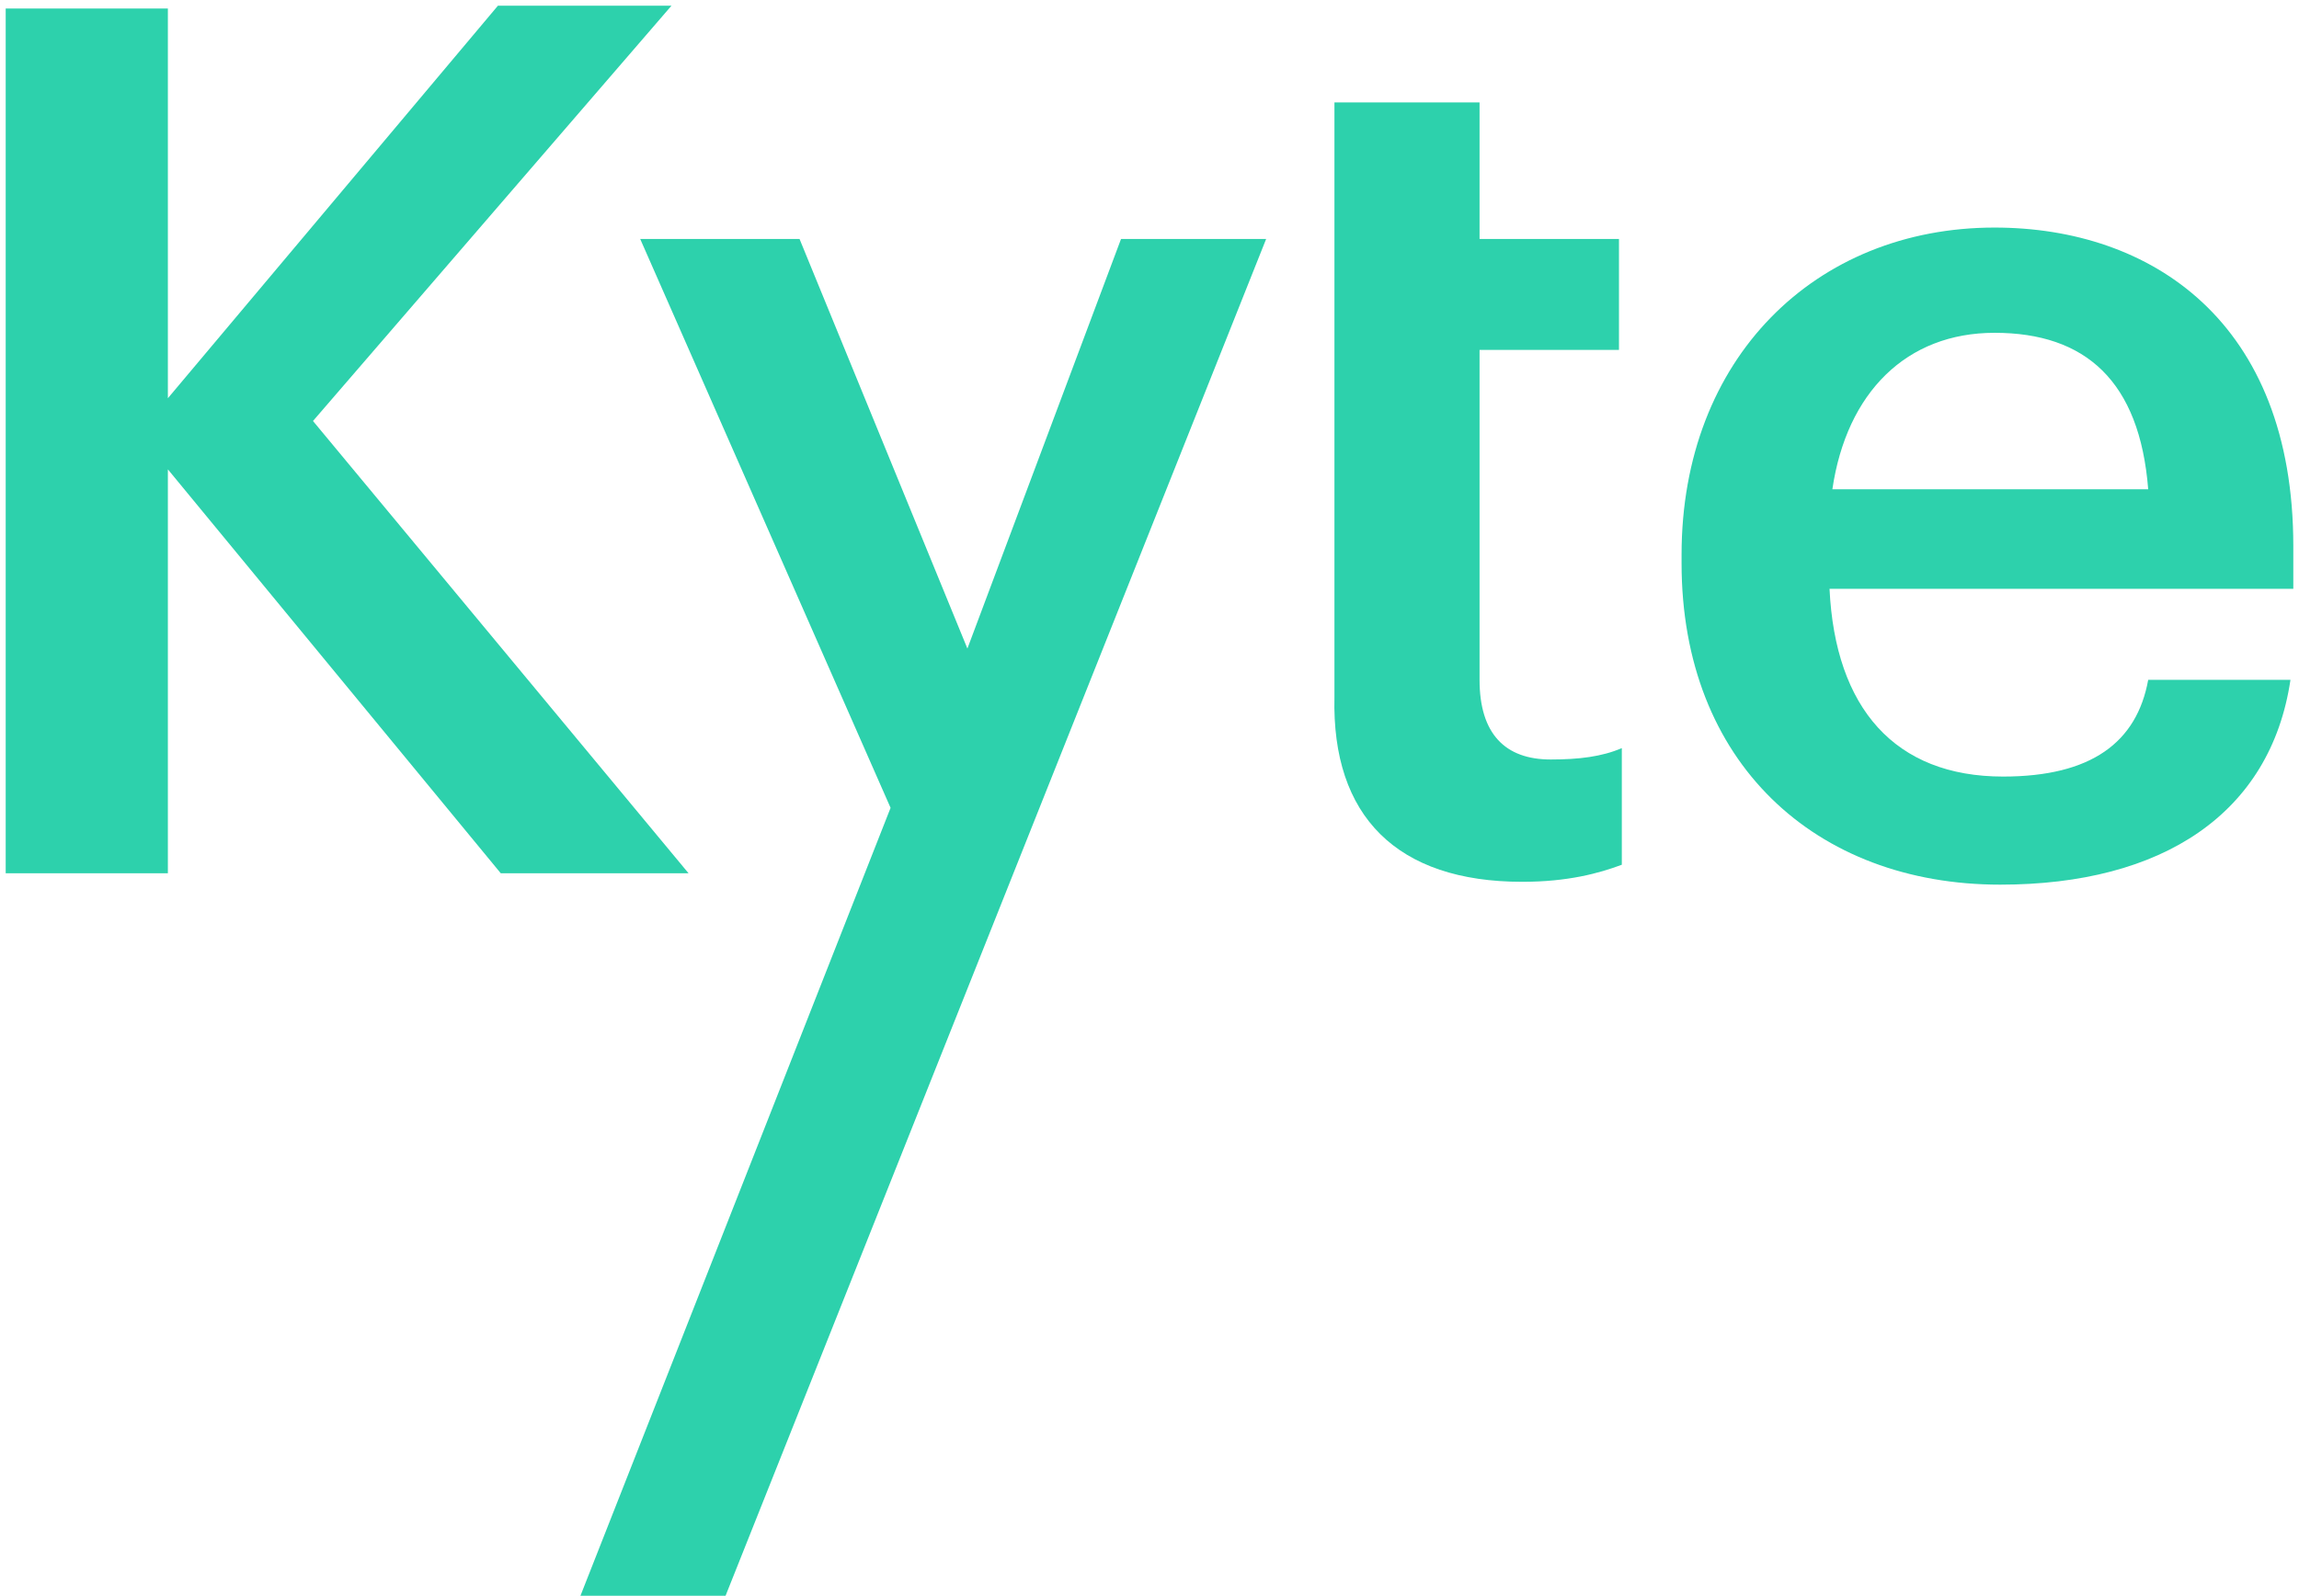
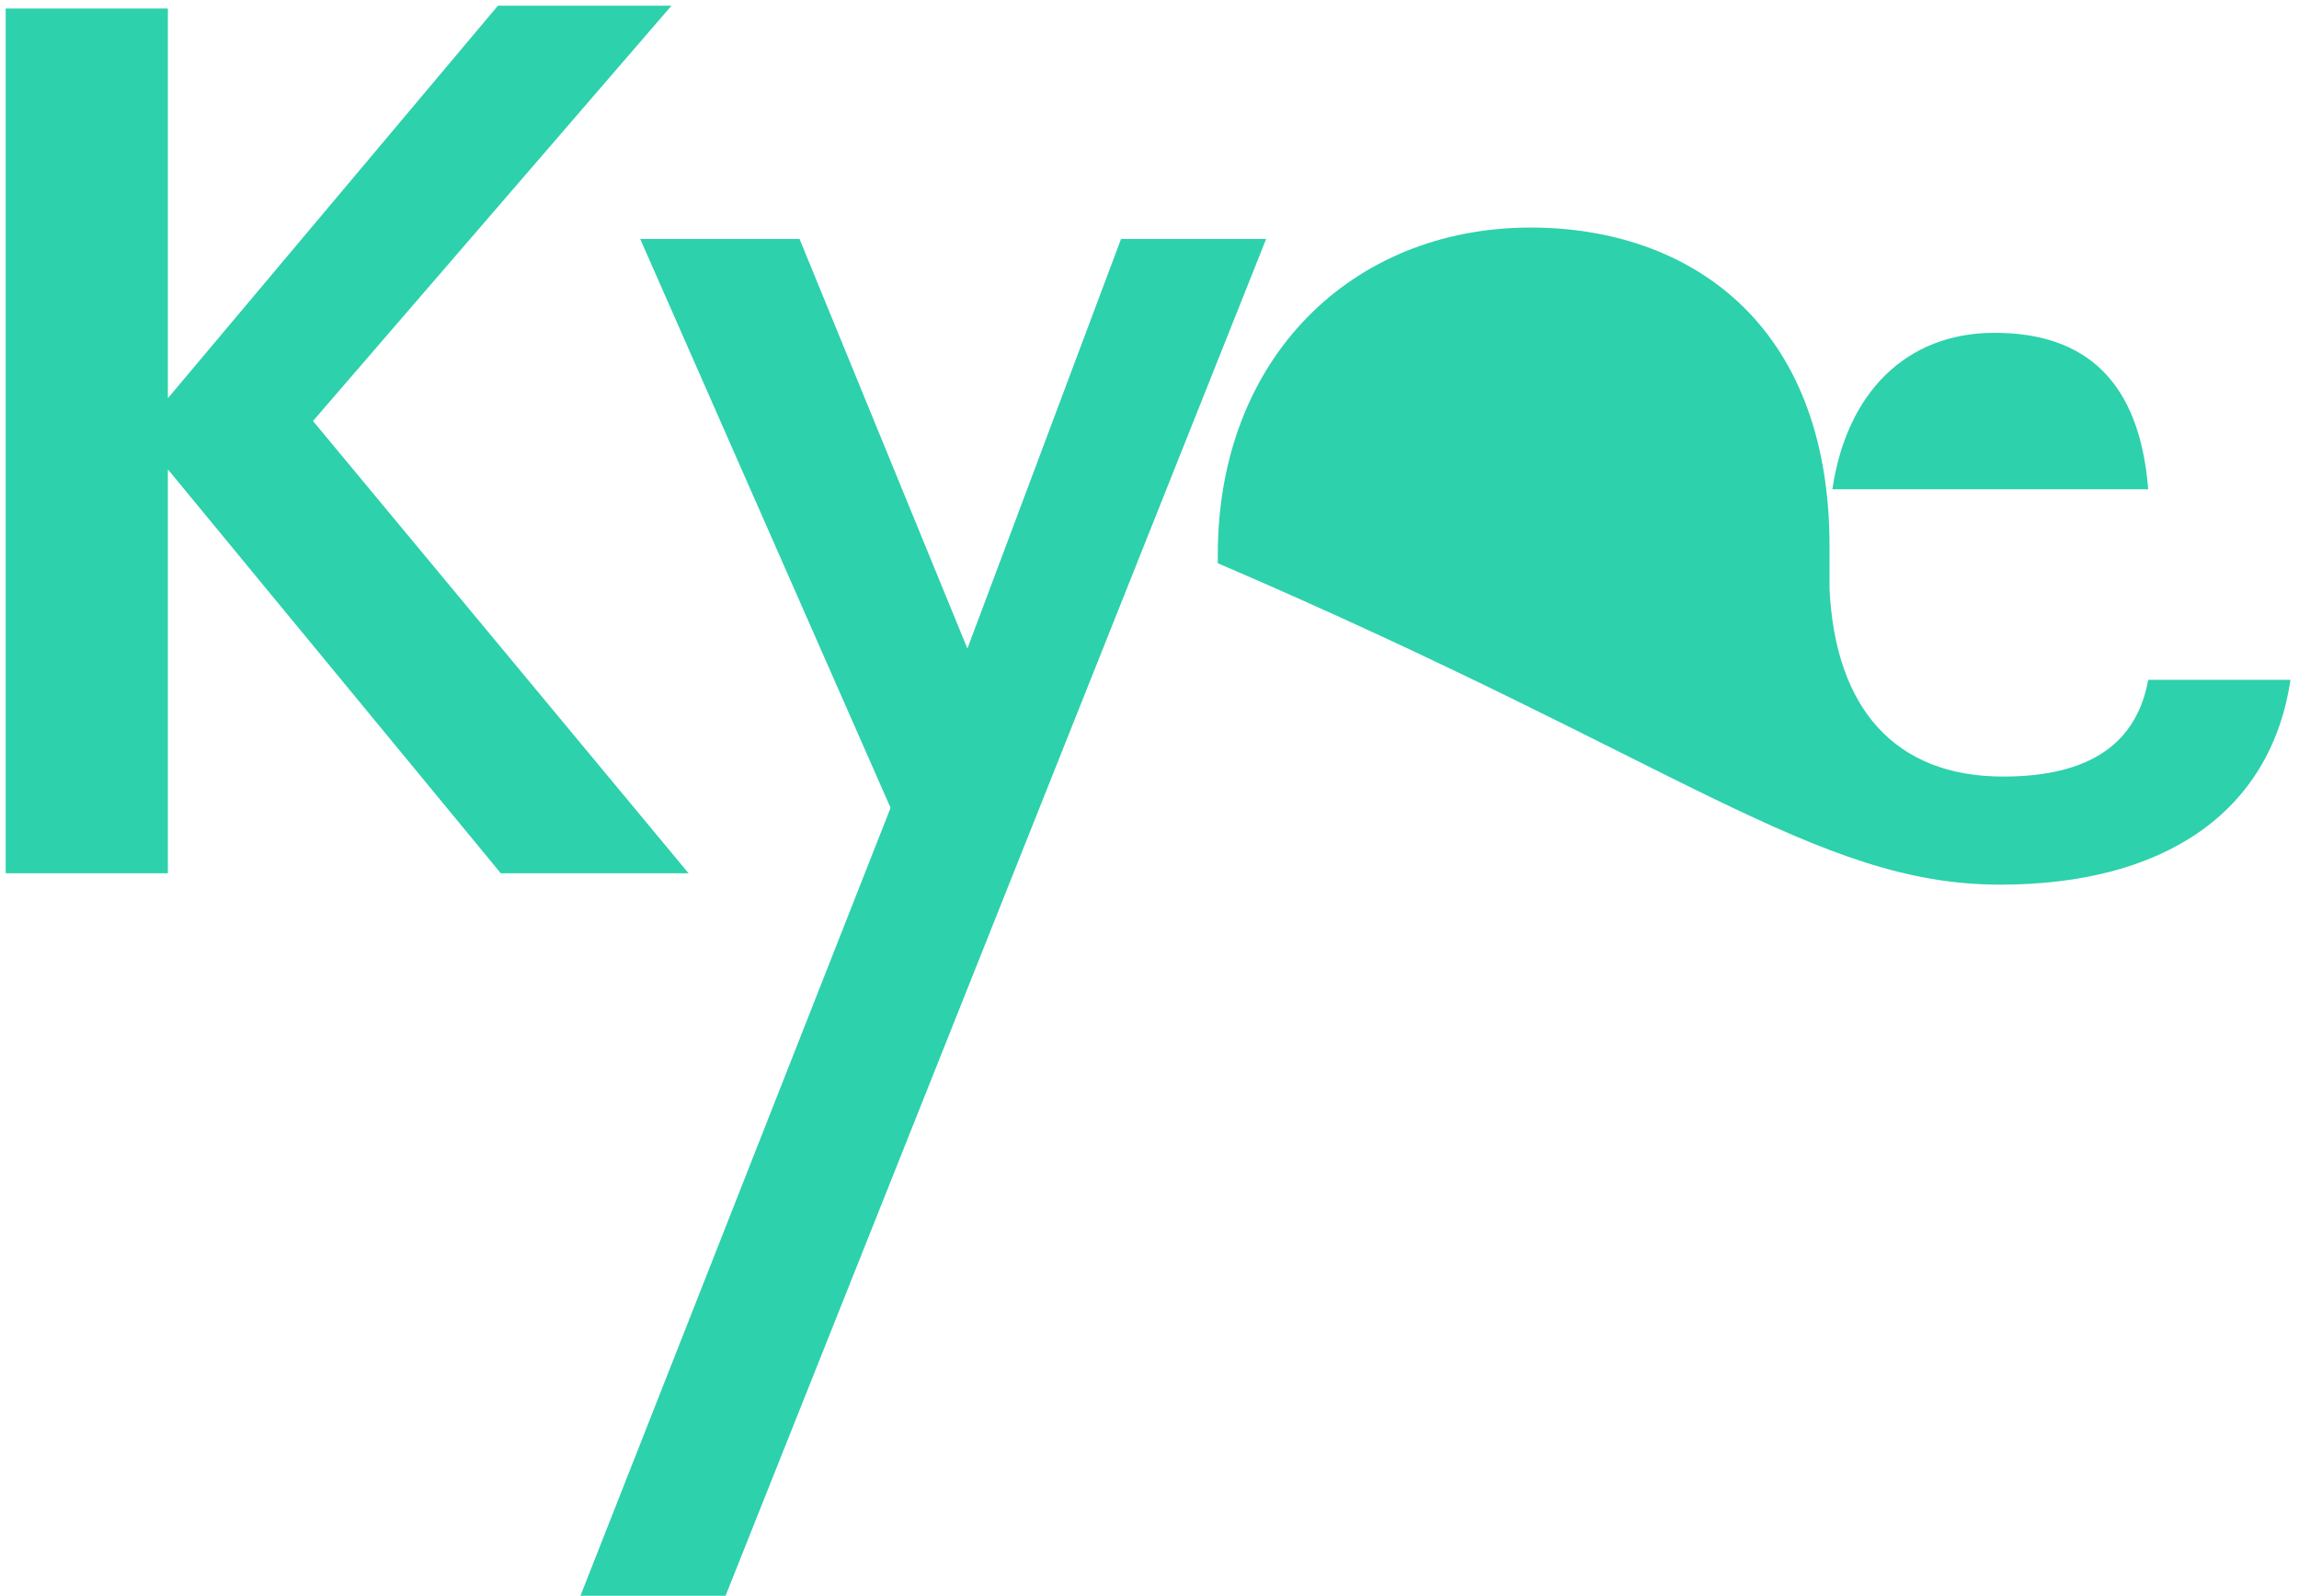
<svg xmlns="http://www.w3.org/2000/svg" version="1.1" id="Layer_1" x="0px" y="0px" viewBox="0 0 80.8 56.1" style="enable-background:new 0 0 80.8 56.1;" xml:space="preserve">
  <style type="text/css">
	.st0{fill:#2DD1AC;}
</style>
  <polygon class="st0" points="5.9,16.5 17.6,30.7 24.2,30.7 11,14.8 23.6,0.2 17.5,0.2 5.9,14 5.9,0.3 0.2,0.3 0.2,30.7 5.9,30.7 " />
  <polygon class="st0" points="44.5,8.4 39.4,8.4 34,22.8 28.1,8.4 22.5,8.4 31.3,28.4 20.4,56.1 25.5,56.1 " />
-   <path class="st0" d="M53.5,31c1.6,0,2.7-0.3,3.5-0.6v-4.1c-0.7,0.3-1.5,0.4-2.5,0.4c-1.6,0-2.5-0.9-2.5-2.8V12.3h4.9V8.4h-4.9V3.6  h-5.1v4.9v3.9v12.1C46.8,28.7,49.1,31,53.5,31z" />
-   <path class="st0" d="M70.3,31.1c5.7,0,9.5-2.5,10.2-7.2h-5c-0.4,2.2-2,3.4-5.1,3.4c-3.8,0-5.9-2.4-6.1-6.6h16.3v-1.5  c0-7.9-5-11.2-10.5-11.2c-6.3,0-11,4.6-11,11.5v0.3C59.1,26.8,63.8,31.1,70.3,31.1z M70.1,11.7c3.2,0,5.1,1.7,5.4,5.5H64.4  C64.9,13.8,67,11.7,70.1,11.7z" />
+   <path class="st0" d="M70.3,31.1c5.7,0,9.5-2.5,10.2-7.2h-5c-0.4,2.2-2,3.4-5.1,3.4c-3.8,0-5.9-2.4-6.1-6.6v-1.5  c0-7.9-5-11.2-10.5-11.2c-6.3,0-11,4.6-11,11.5v0.3C59.1,26.8,63.8,31.1,70.3,31.1z M70.1,11.7c3.2,0,5.1,1.7,5.4,5.5H64.4  C64.9,13.8,67,11.7,70.1,11.7z" />
</svg>